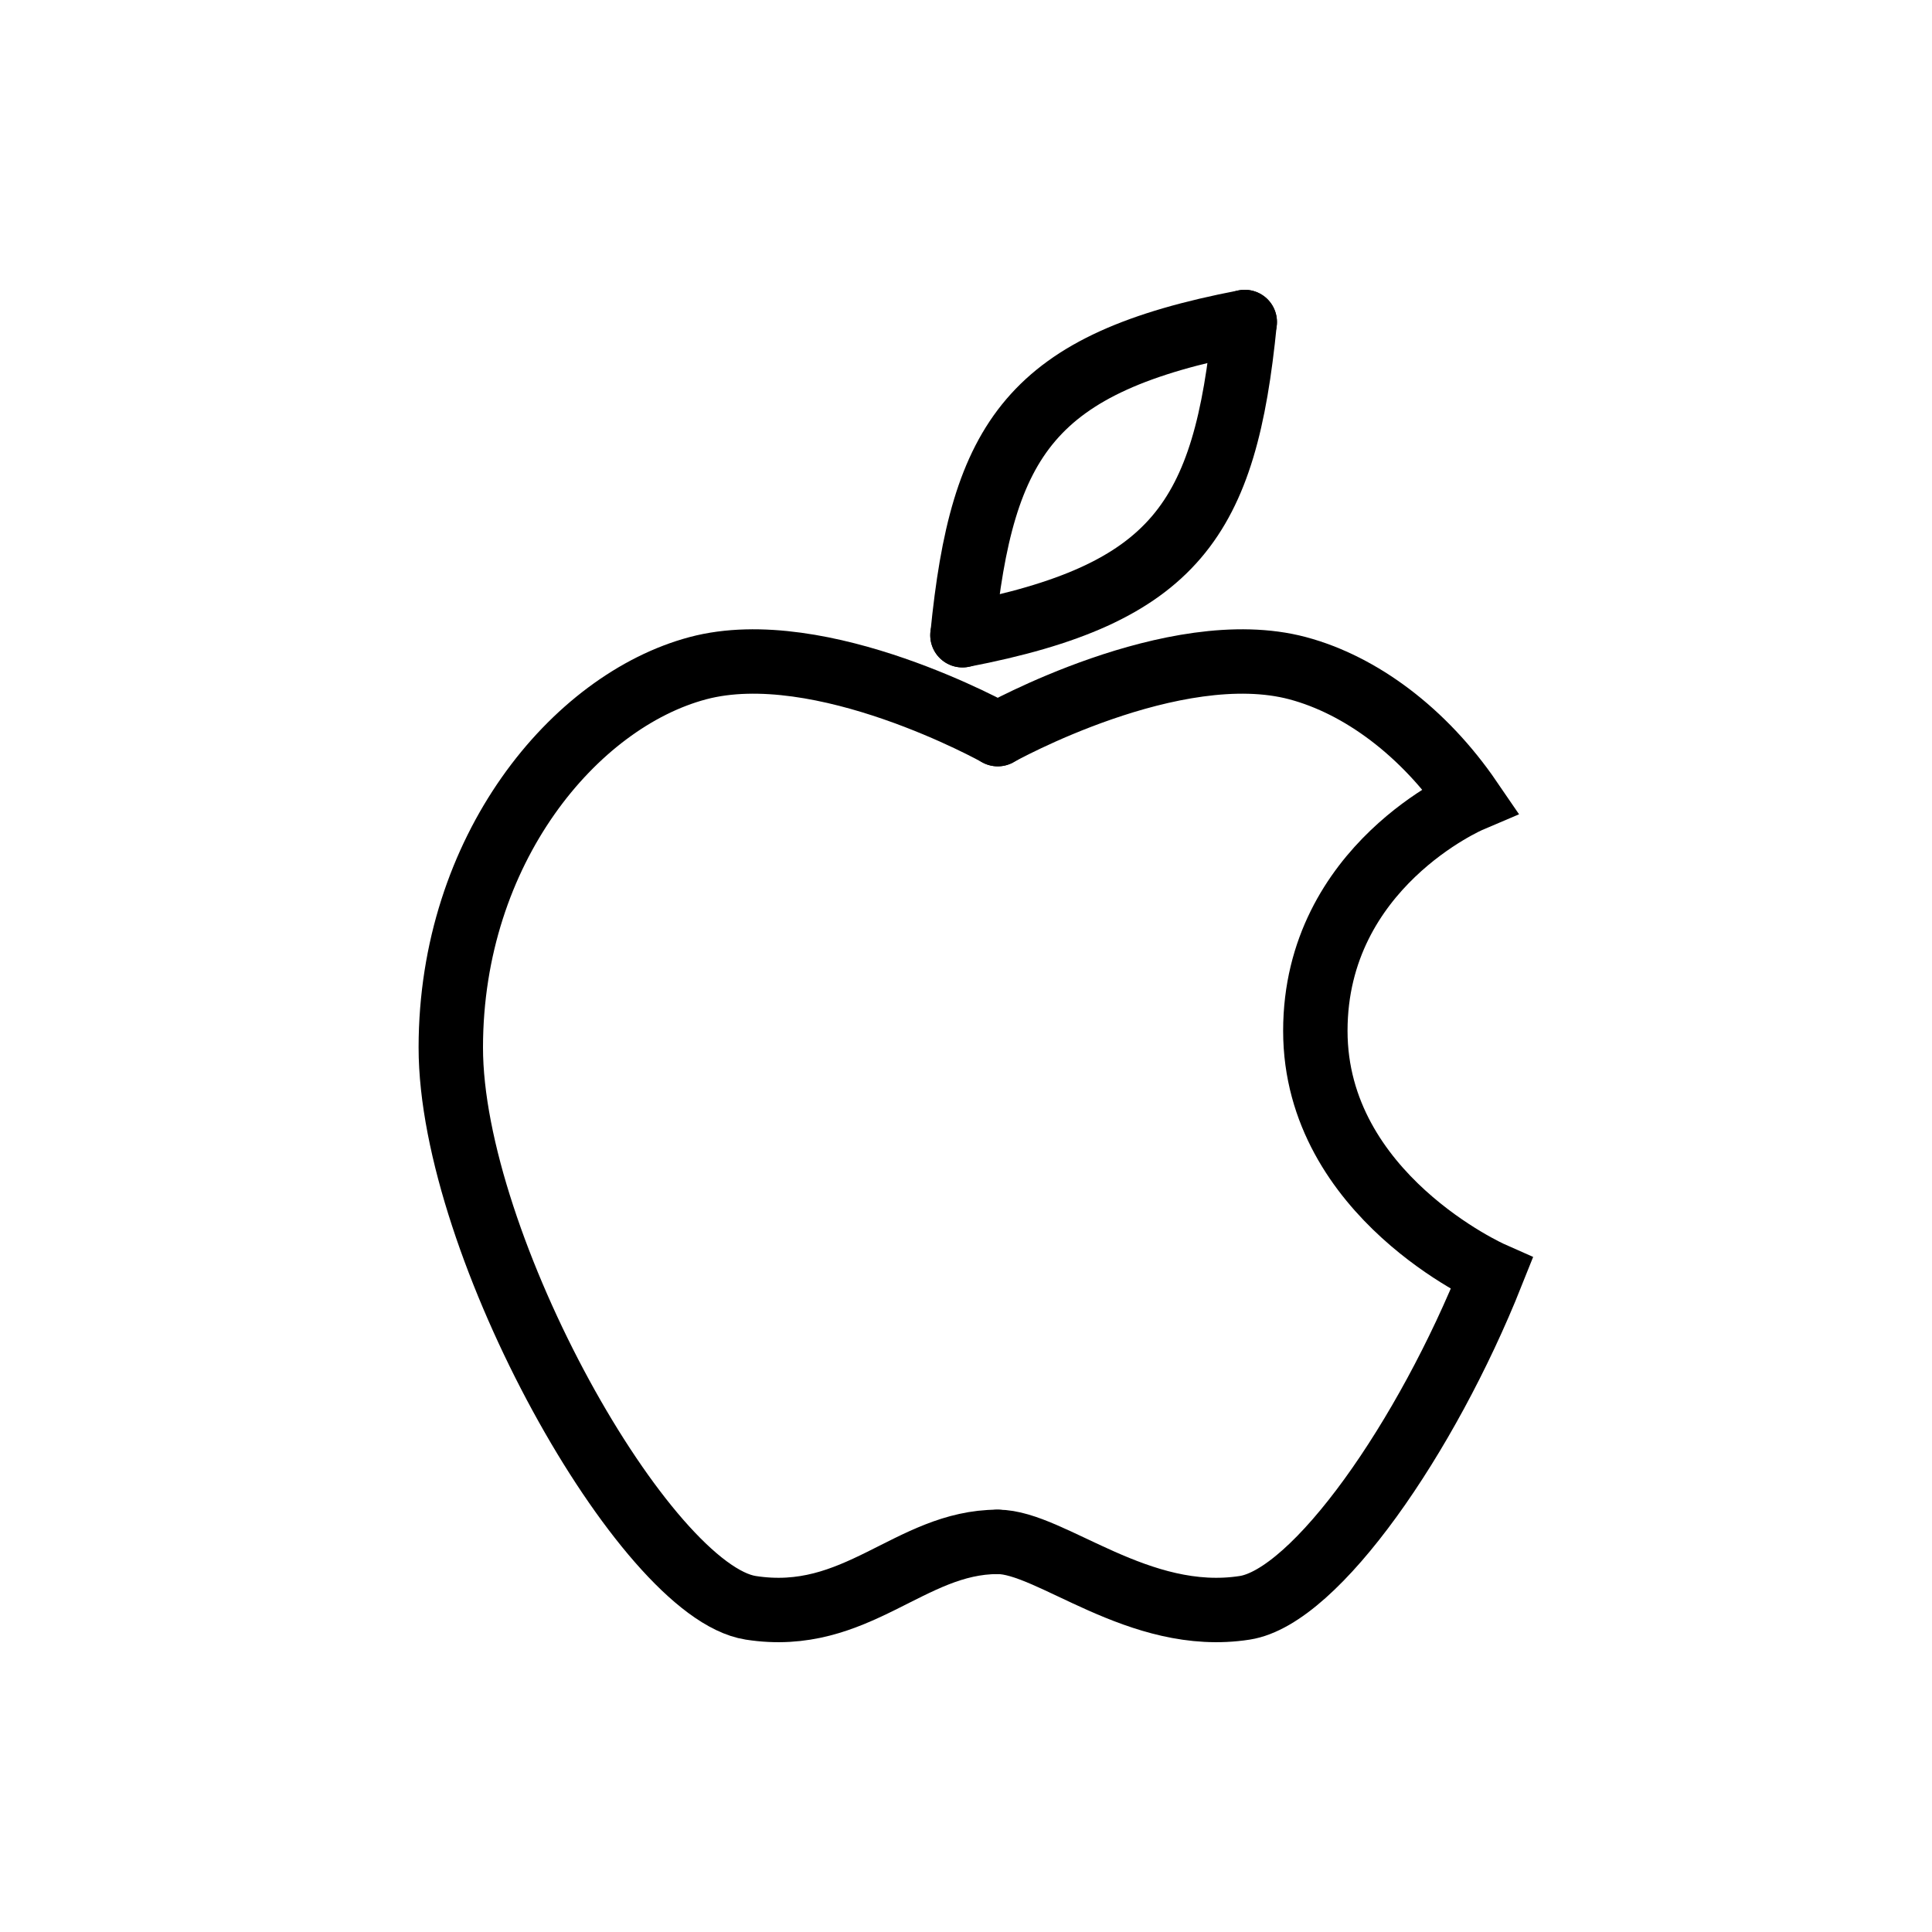
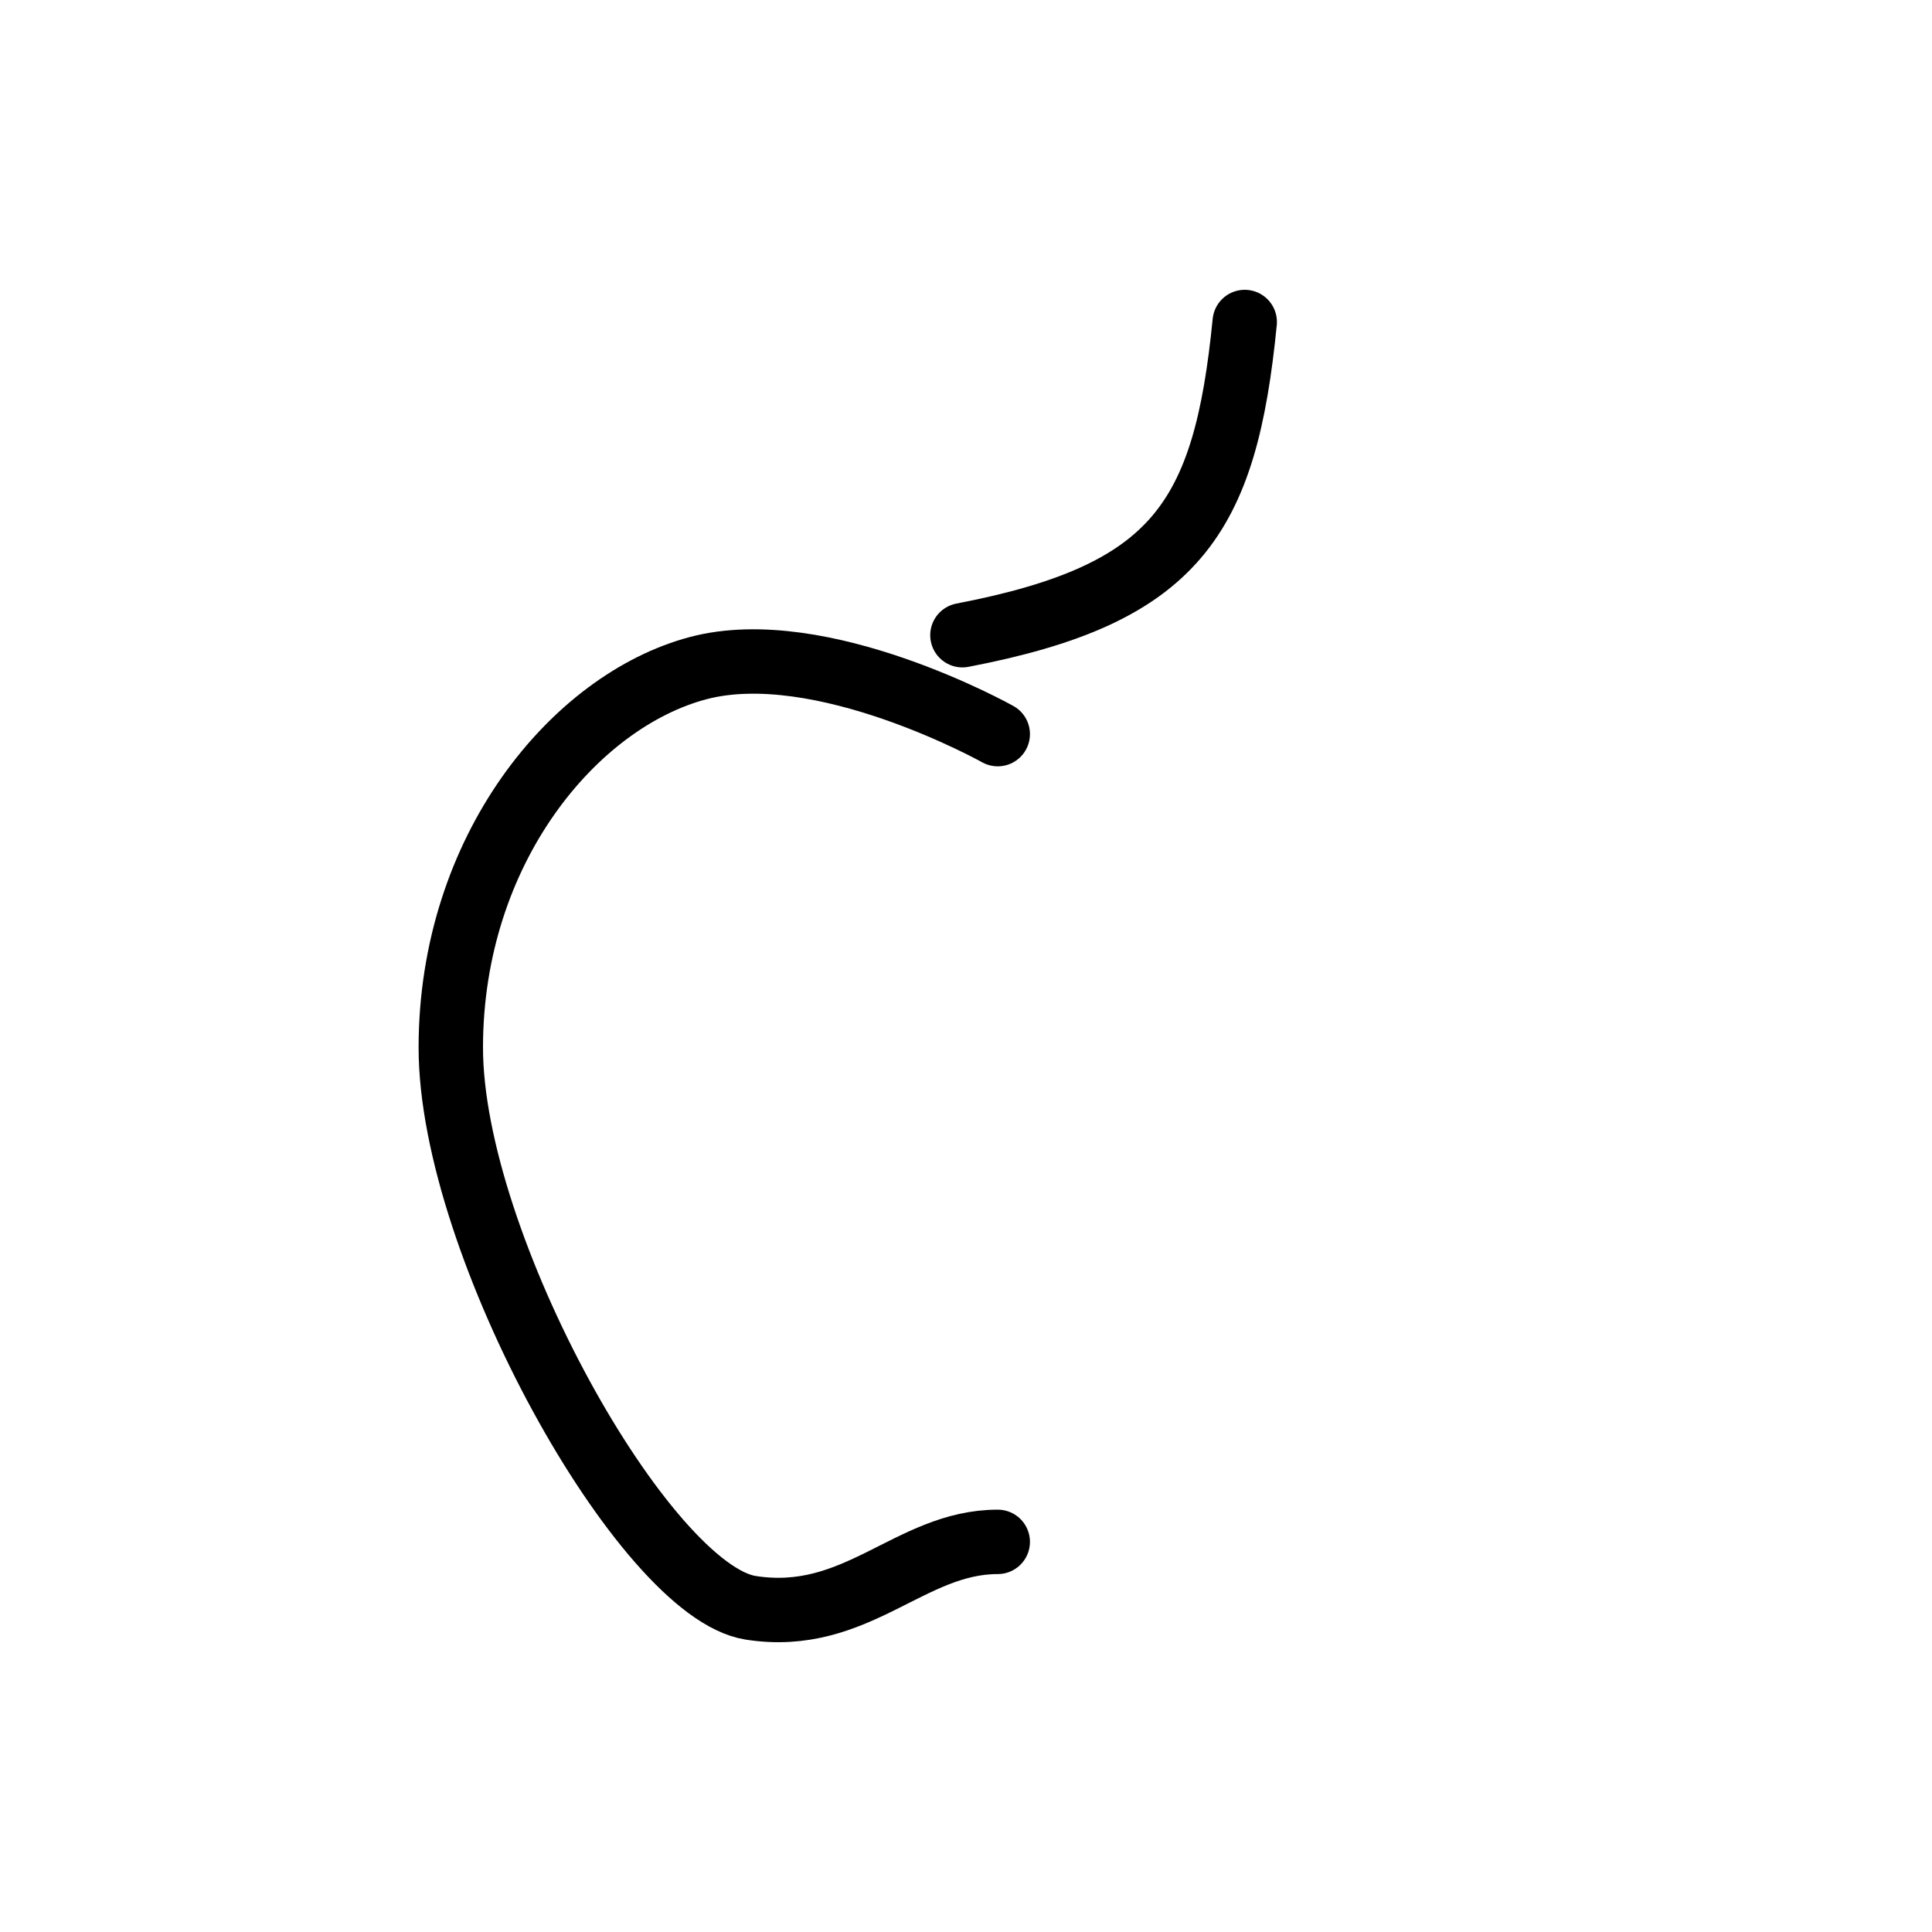
<svg xmlns="http://www.w3.org/2000/svg" width="60" height="60" viewBox="0 0 60 60" fill="none">
  <path d="M30.986 22.799C30.986 22.799 25.507 19.729 21.671 20.752C17.836 21.775 14.004 26.382 14 32.526C13.996 38.671 20.027 49.42 23.315 49.932C26.603 50.445 28.247 47.884 30.986 47.884" stroke="black" stroke-width="2" stroke-linecap="round" />
-   <path d="M30.986 22.799C30.986 22.799 36.465 19.729 40.301 20.752C42.258 21.274 44.215 22.729 45.662 24.846C45.662 24.846 40.849 26.894 40.849 32.014C40.849 37.133 46.328 39.559 46.328 39.559C44.304 44.637 40.863 49.588 38.657 49.932C35.369 50.445 32.63 47.884 30.986 47.884" stroke="black" stroke-width="2" stroke-linecap="round" />
-   <path d="M29.891 19.727C30.497 13.599 32.027 11.273 38.658 10" stroke="black" stroke-width="2" stroke-linecap="round" />
  <path d="M38.656 10C38.05 16.128 36.52 18.454 29.889 19.727" stroke="black" stroke-width="2" stroke-linecap="round" />
</svg>